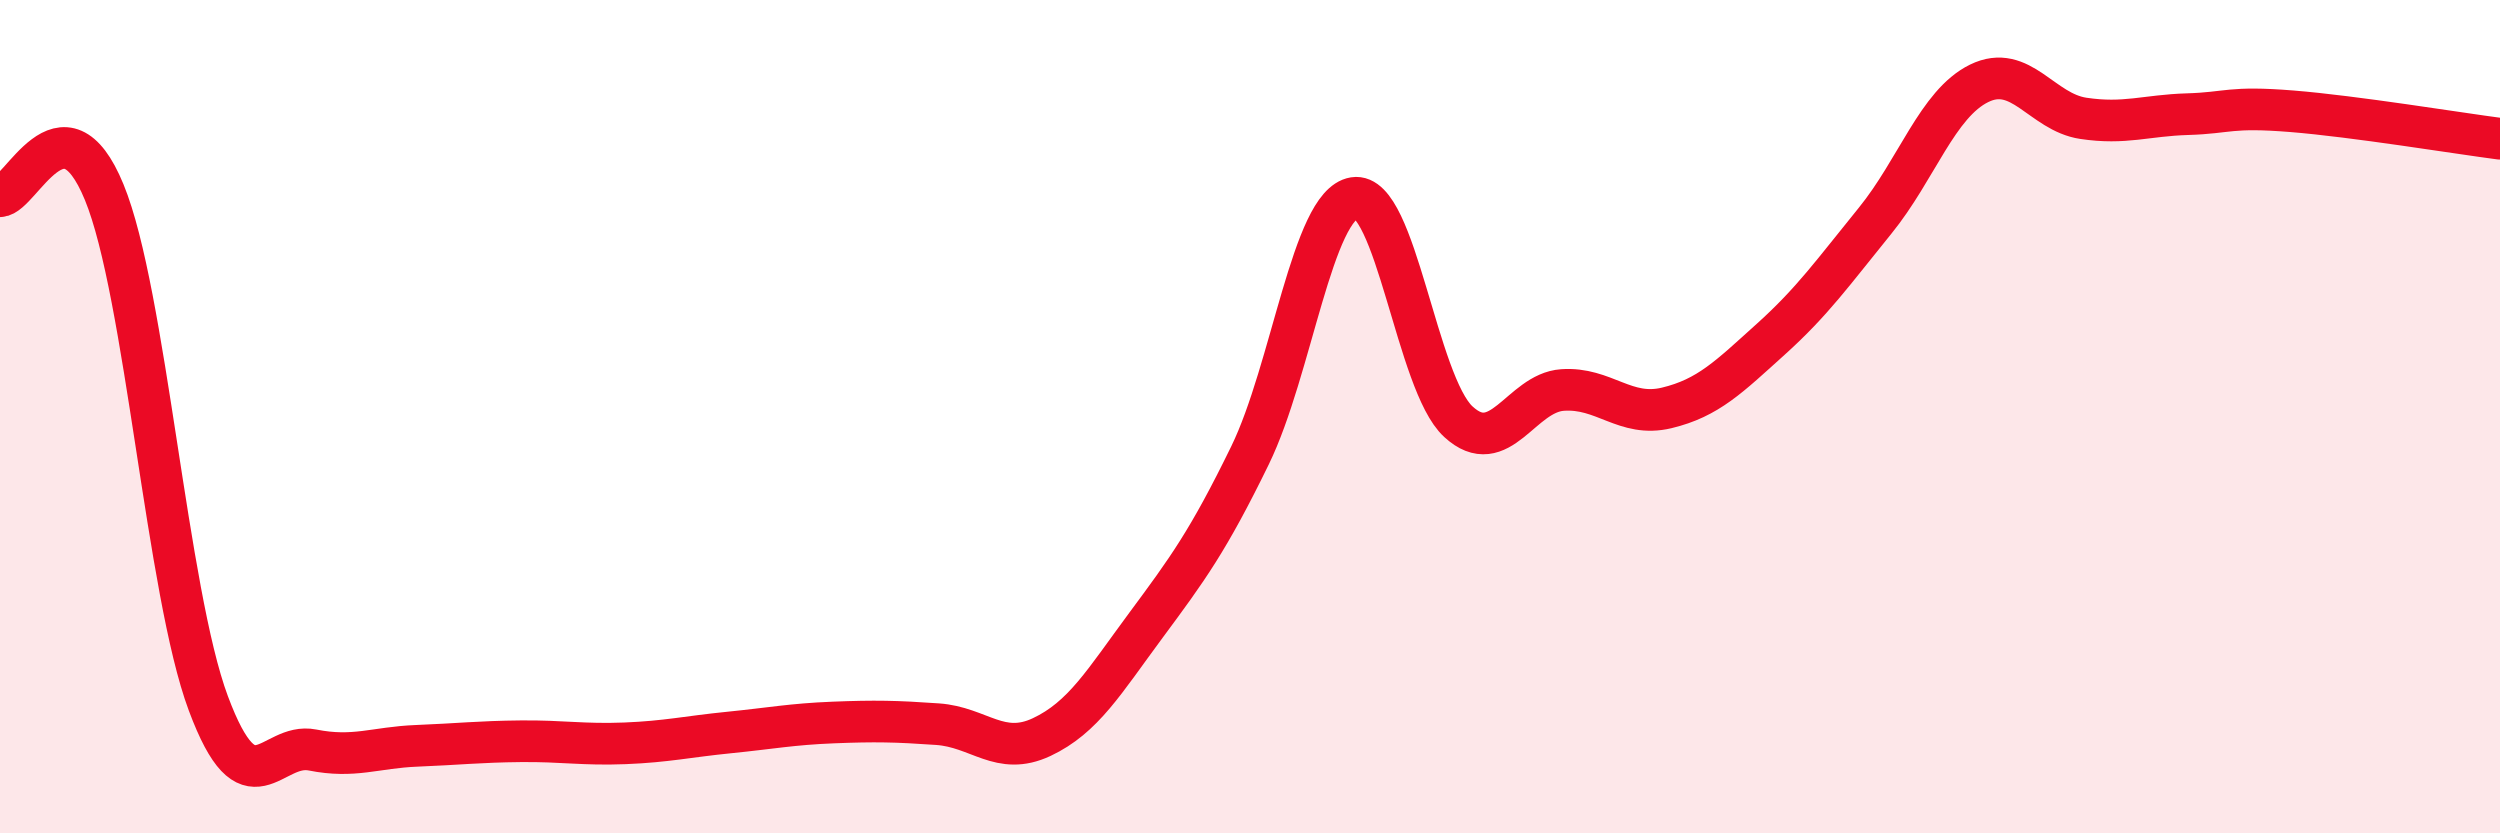
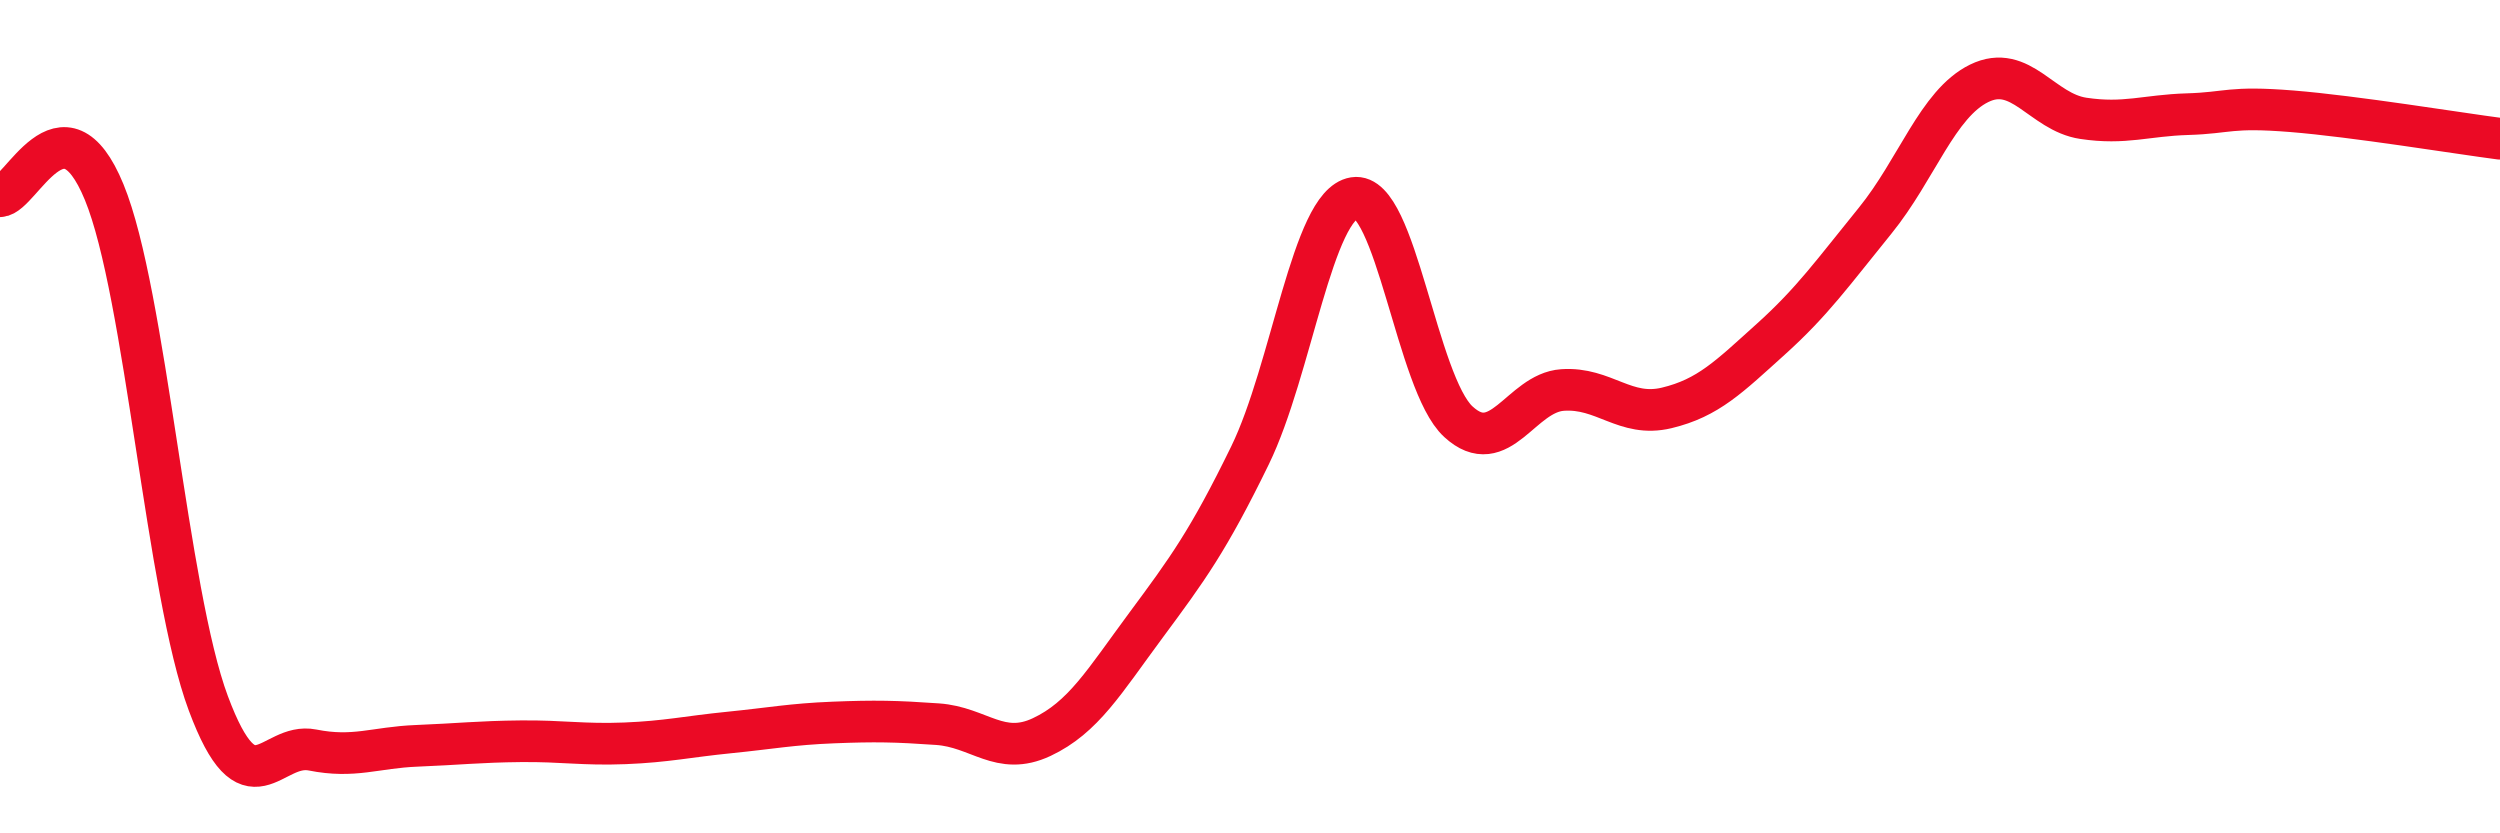
<svg xmlns="http://www.w3.org/2000/svg" width="60" height="20" viewBox="0 0 60 20">
-   <path d="M 0,4.71 C 0.5,4.69 1.5,2.18 2.5,4.61 C 3.5,7.04 4,14.2 5,16.88 C 6,19.56 6.5,17.8 7.5,18 C 8.5,18.2 9,17.94 10,17.9 C 11,17.86 11.5,17.8 12.5,17.79 C 13.5,17.78 14,17.88 15,17.84 C 16,17.8 16.5,17.68 17.5,17.58 C 18.5,17.48 19,17.38 20,17.34 C 21,17.3 21.5,17.31 22.5,17.38 C 23.5,17.45 24,18.16 25,17.69 C 26,17.22 26.5,16.36 27.5,15.01 C 28.5,13.66 29,12.98 30,10.93 C 31,8.88 31.5,4.91 32.5,4.75 C 33.5,4.59 34,9.2 35,10.12 C 36,11.04 36.5,9.43 37.5,9.36 C 38.5,9.29 39,10.03 40,9.79 C 41,9.55 41.5,9.04 42.5,8.14 C 43.5,7.24 44,6.53 45,5.3 C 46,4.07 46.5,2.49 47.5,2 C 48.5,1.51 49,2.69 50,2.84 C 51,2.99 51.5,2.77 52.5,2.74 C 53.5,2.71 53.5,2.55 55,2.67 C 56.5,2.79 59,3.2 60,3.33L60 20L0 20Z" fill="#EB0A25" opacity="0.1" stroke-linecap="round" stroke-linejoin="round" />
  <path d="M 0,4.71 C 0.5,4.69 1.5,2.18 2.5,4.61 C 3.5,7.04 4,14.2 5,16.88 C 6,19.56 6.5,17.8 7.5,18 C 8.5,18.2 9,17.94 10,17.9 C 11,17.86 11.5,17.8 12.5,17.79 C 13.5,17.78 14,17.88 15,17.84 C 16,17.8 16.5,17.68 17.5,17.58 C 18.5,17.48 19,17.38 20,17.34 C 21,17.3 21.5,17.31 22.5,17.38 C 23.5,17.45 24,18.16 25,17.69 C 26,17.22 26.5,16.36 27.5,15.01 C 28.5,13.66 29,12.98 30,10.93 C 31,8.88 31.5,4.91 32.5,4.75 C 33.5,4.59 34,9.2 35,10.12 C 36,11.04 36.5,9.43 37.5,9.36 C 38.5,9.29 39,10.03 40,9.79 C 41,9.55 41.5,9.04 42.5,8.14 C 43.5,7.24 44,6.53 45,5.3 C 46,4.07 46.5,2.49 47.5,2 C 48.5,1.51 49,2.69 50,2.84 C 51,2.99 51.5,2.77 52.5,2.74 C 53.5,2.71 53.5,2.55 55,2.67 C 56.5,2.79 59,3.2 60,3.33" stroke="#EB0A25" stroke-width="1" fill="none" stroke-linecap="round" stroke-linejoin="round" />
</svg>